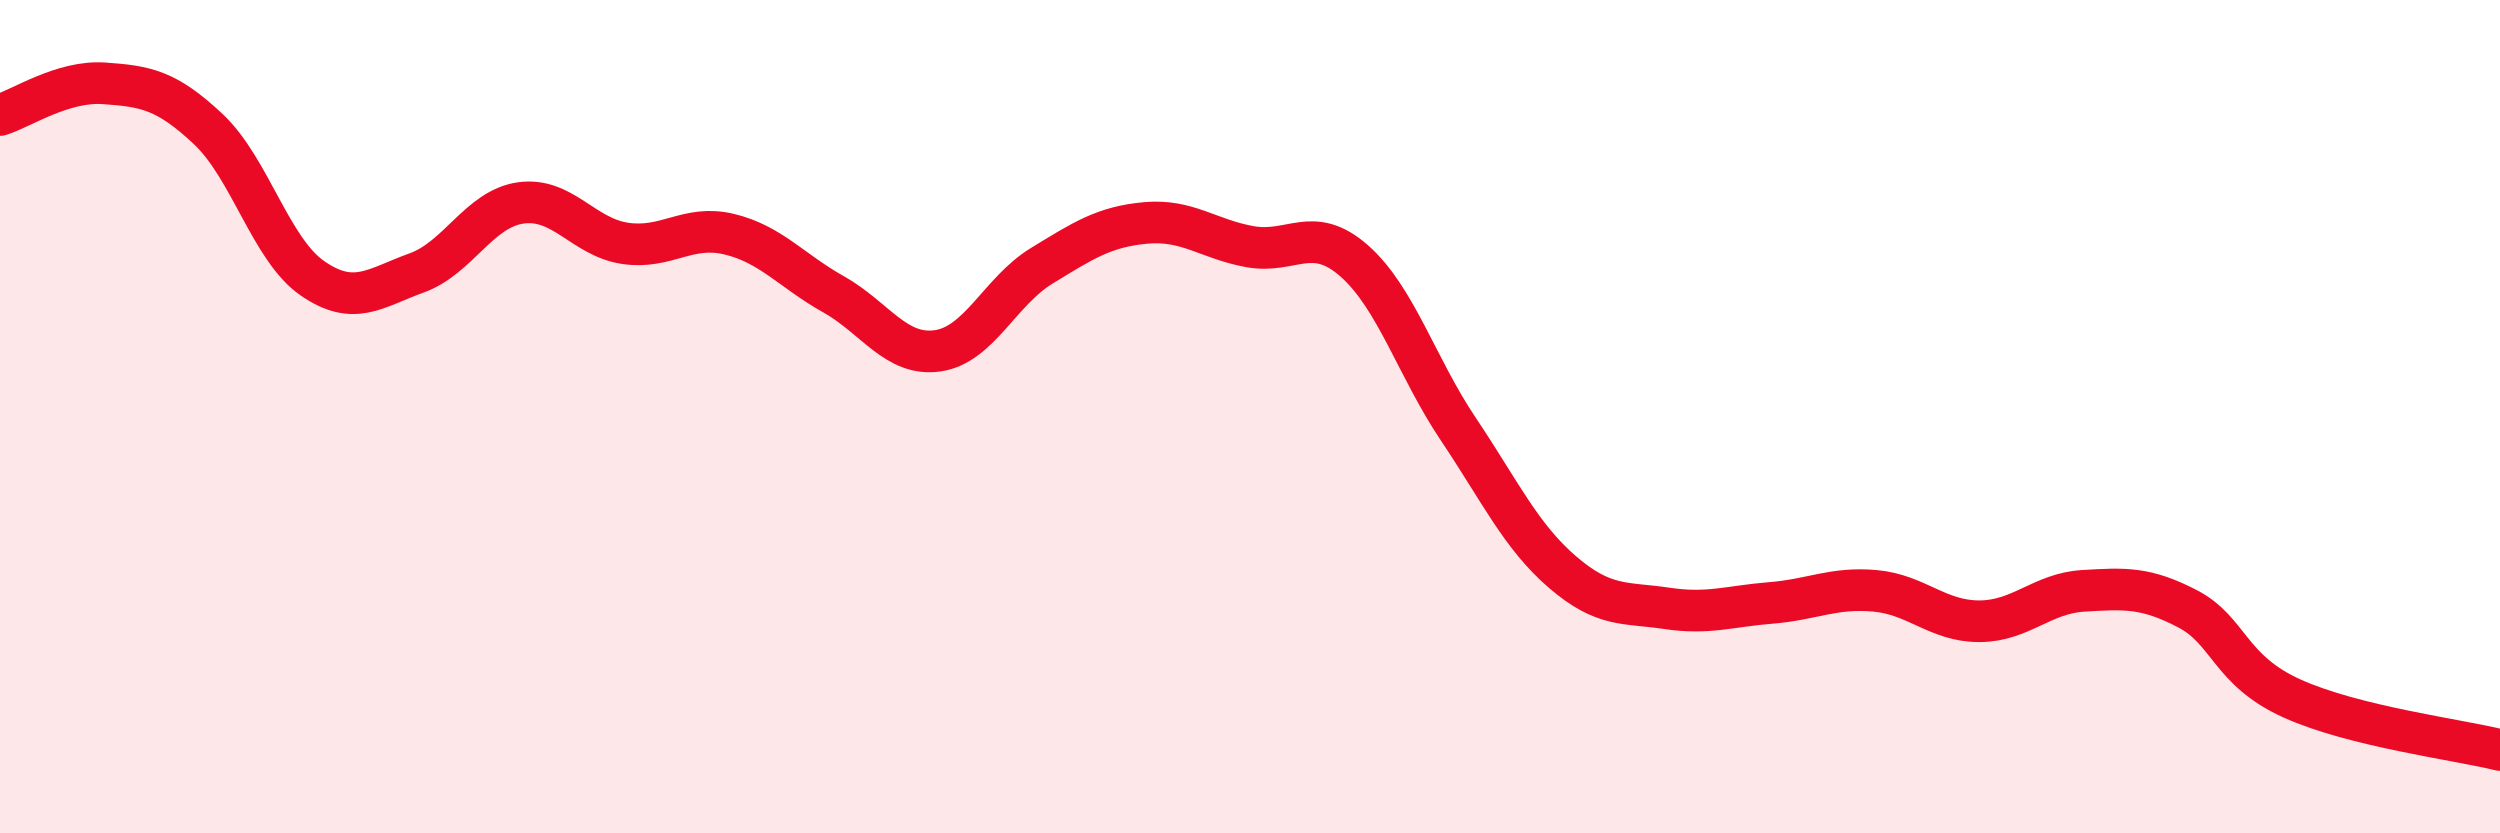
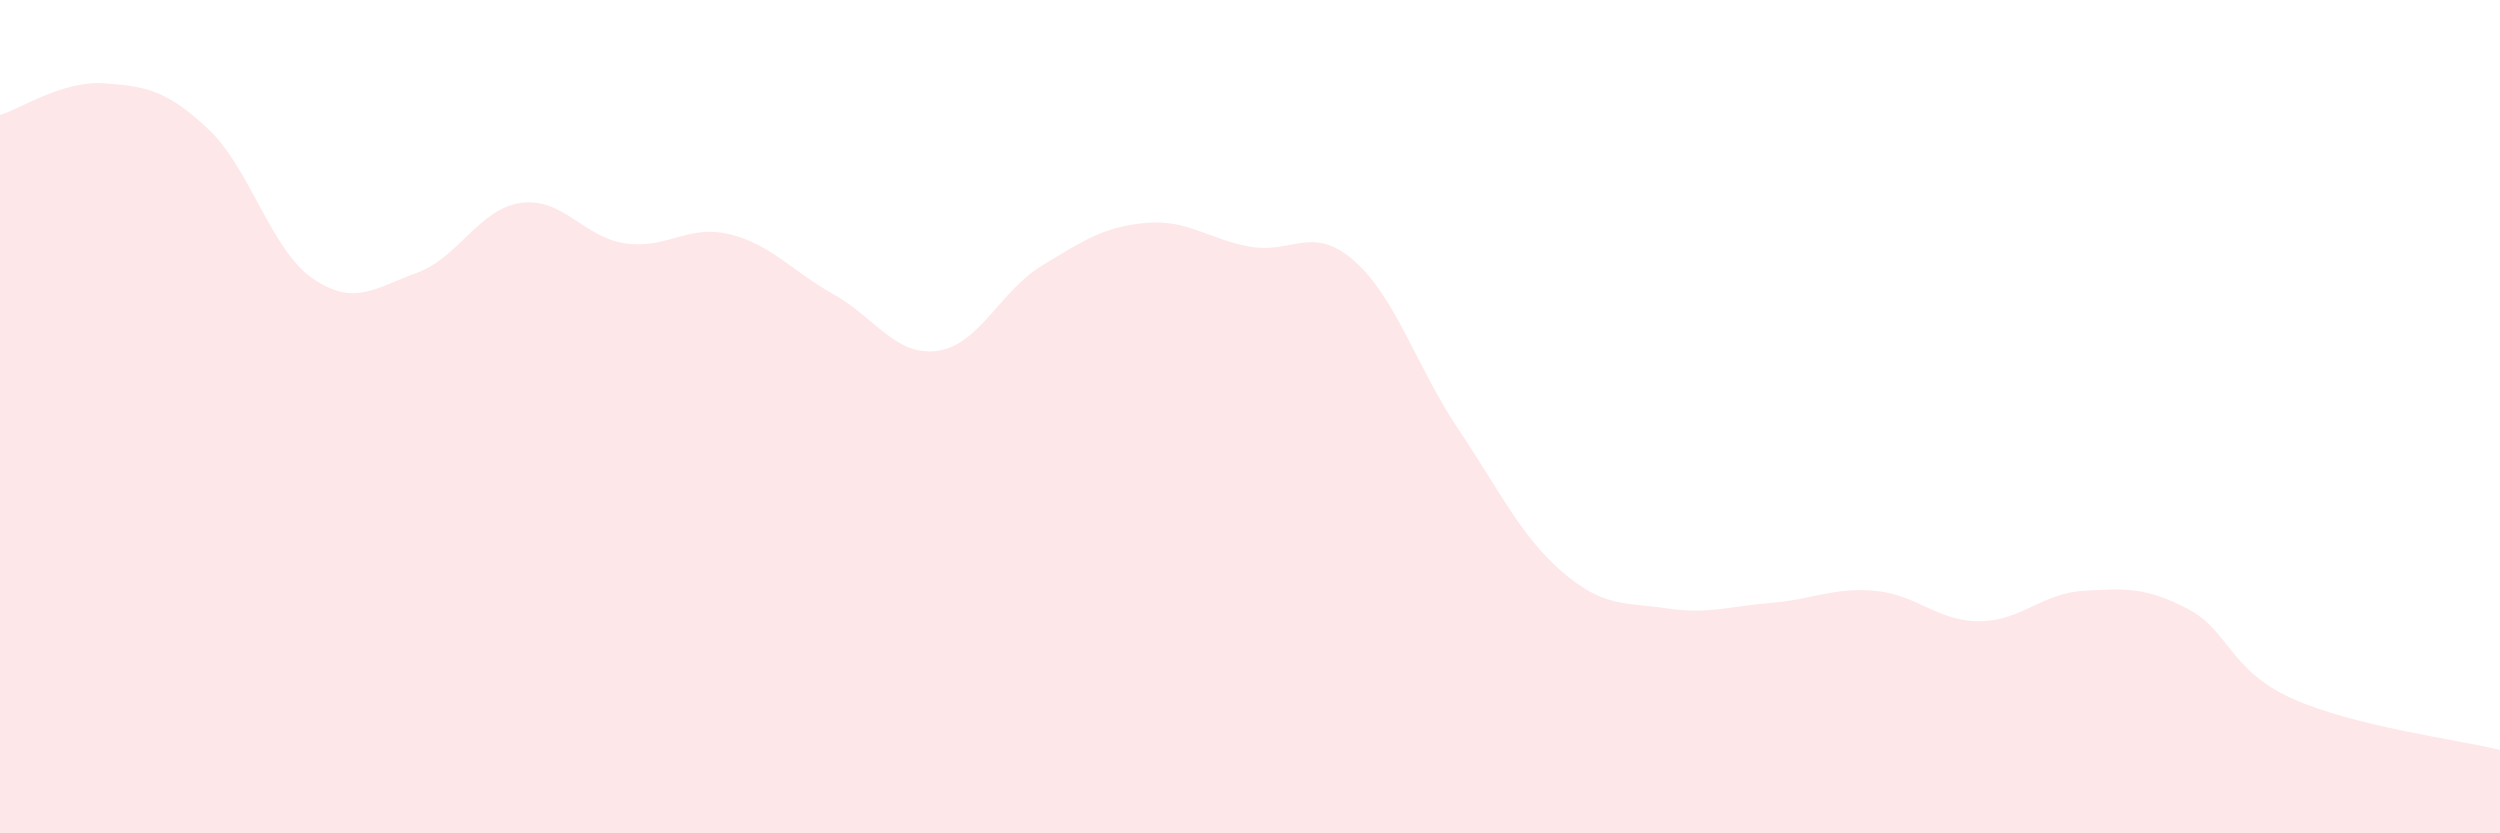
<svg xmlns="http://www.w3.org/2000/svg" width="60" height="20" viewBox="0 0 60 20">
  <path d="M 0,2.76 C 0.5,2.61 1.5,1.93 2.5,2 C 3.5,2.07 4,2.16 5,3.1 C 6,4.04 6.5,5.99 7.5,6.68 C 8.5,7.37 9,6.91 10,6.55 C 11,6.19 11.5,5.01 12.5,4.87 C 13.5,4.73 14,5.69 15,5.84 C 16,5.99 16.5,5.38 17.5,5.62 C 18.5,5.86 19,6.5 20,7.06 C 21,7.62 21.5,8.56 22.5,8.42 C 23.5,8.28 24,6.99 25,6.38 C 26,5.77 26.5,5.44 27.5,5.35 C 28.5,5.26 29,5.74 30,5.92 C 31,6.1 31.5,5.38 32.5,6.26 C 33.5,7.14 34,8.81 35,10.3 C 36,11.79 36.5,12.87 37.5,13.73 C 38.5,14.59 39,14.45 40,14.6 C 41,14.75 41.5,14.55 42.5,14.47 C 43.5,14.39 44,14.09 45,14.18 C 46,14.27 46.5,14.91 47.5,14.91 C 48.5,14.91 49,14.24 50,14.18 C 51,14.12 51.5,14.09 52.5,14.61 C 53.5,15.13 53.5,16.08 55,16.76 C 56.5,17.44 59,17.75 60,18L60 20L0 20Z" fill="#EB0A25" opacity="0.1" stroke-linecap="round" stroke-linejoin="round" />
-   <path d="M 0,2.76 C 0.5,2.61 1.5,1.93 2.5,2 C 3.5,2.07 4,2.16 5,3.1 C 6,4.04 6.5,5.99 7.5,6.68 C 8.5,7.37 9,6.91 10,6.55 C 11,6.19 11.5,5.01 12.5,4.87 C 13.5,4.73 14,5.69 15,5.84 C 16,5.99 16.5,5.38 17.5,5.62 C 18.5,5.86 19,6.5 20,7.06 C 21,7.62 21.5,8.56 22.5,8.42 C 23.5,8.28 24,6.99 25,6.38 C 26,5.77 26.5,5.44 27.5,5.35 C 28.5,5.26 29,5.74 30,5.92 C 31,6.1 31.5,5.38 32.5,6.26 C 33.5,7.14 34,8.81 35,10.3 C 36,11.79 36.5,12.87 37.5,13.73 C 38.5,14.59 39,14.45 40,14.6 C 41,14.75 41.5,14.55 42.5,14.47 C 43.5,14.39 44,14.09 45,14.18 C 46,14.27 46.5,14.91 47.5,14.91 C 48.5,14.91 49,14.24 50,14.18 C 51,14.12 51.5,14.09 52.5,14.61 C 53.5,15.13 53.5,16.08 55,16.76 C 56.5,17.44 59,17.75 60,18" stroke="#EB0A25" stroke-width="1" fill="none" stroke-linecap="round" stroke-linejoin="round" />
</svg>